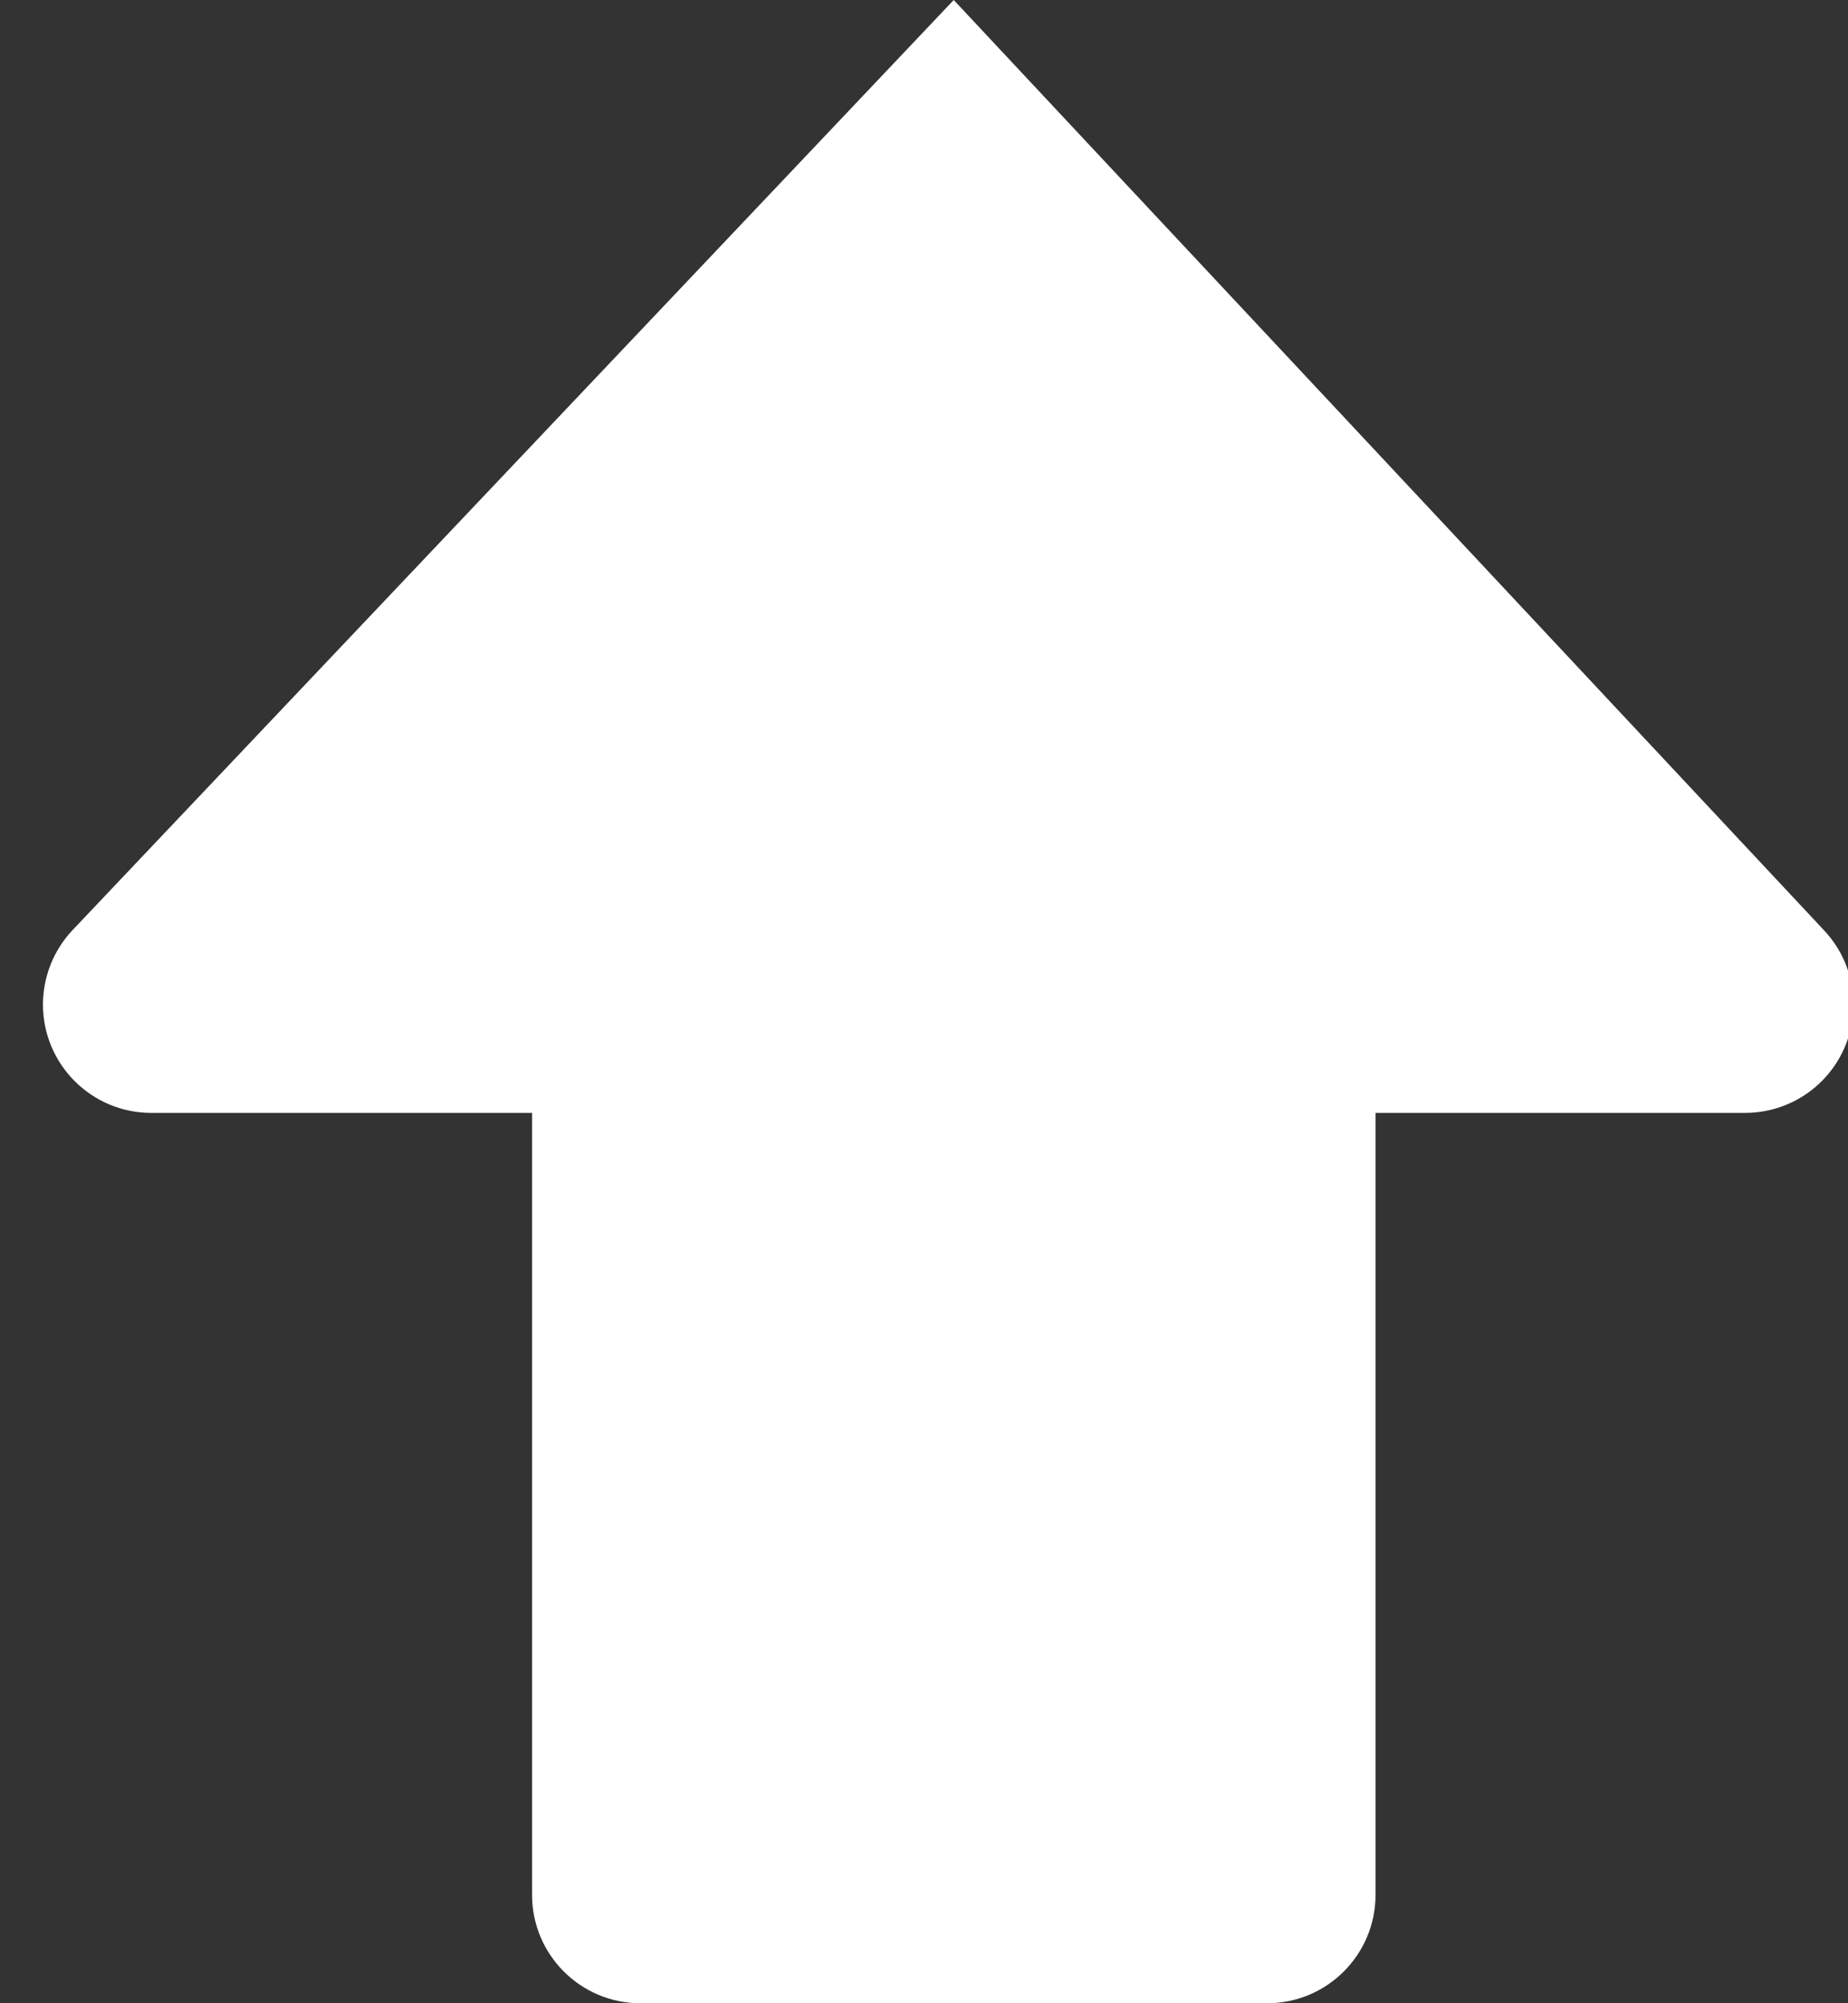
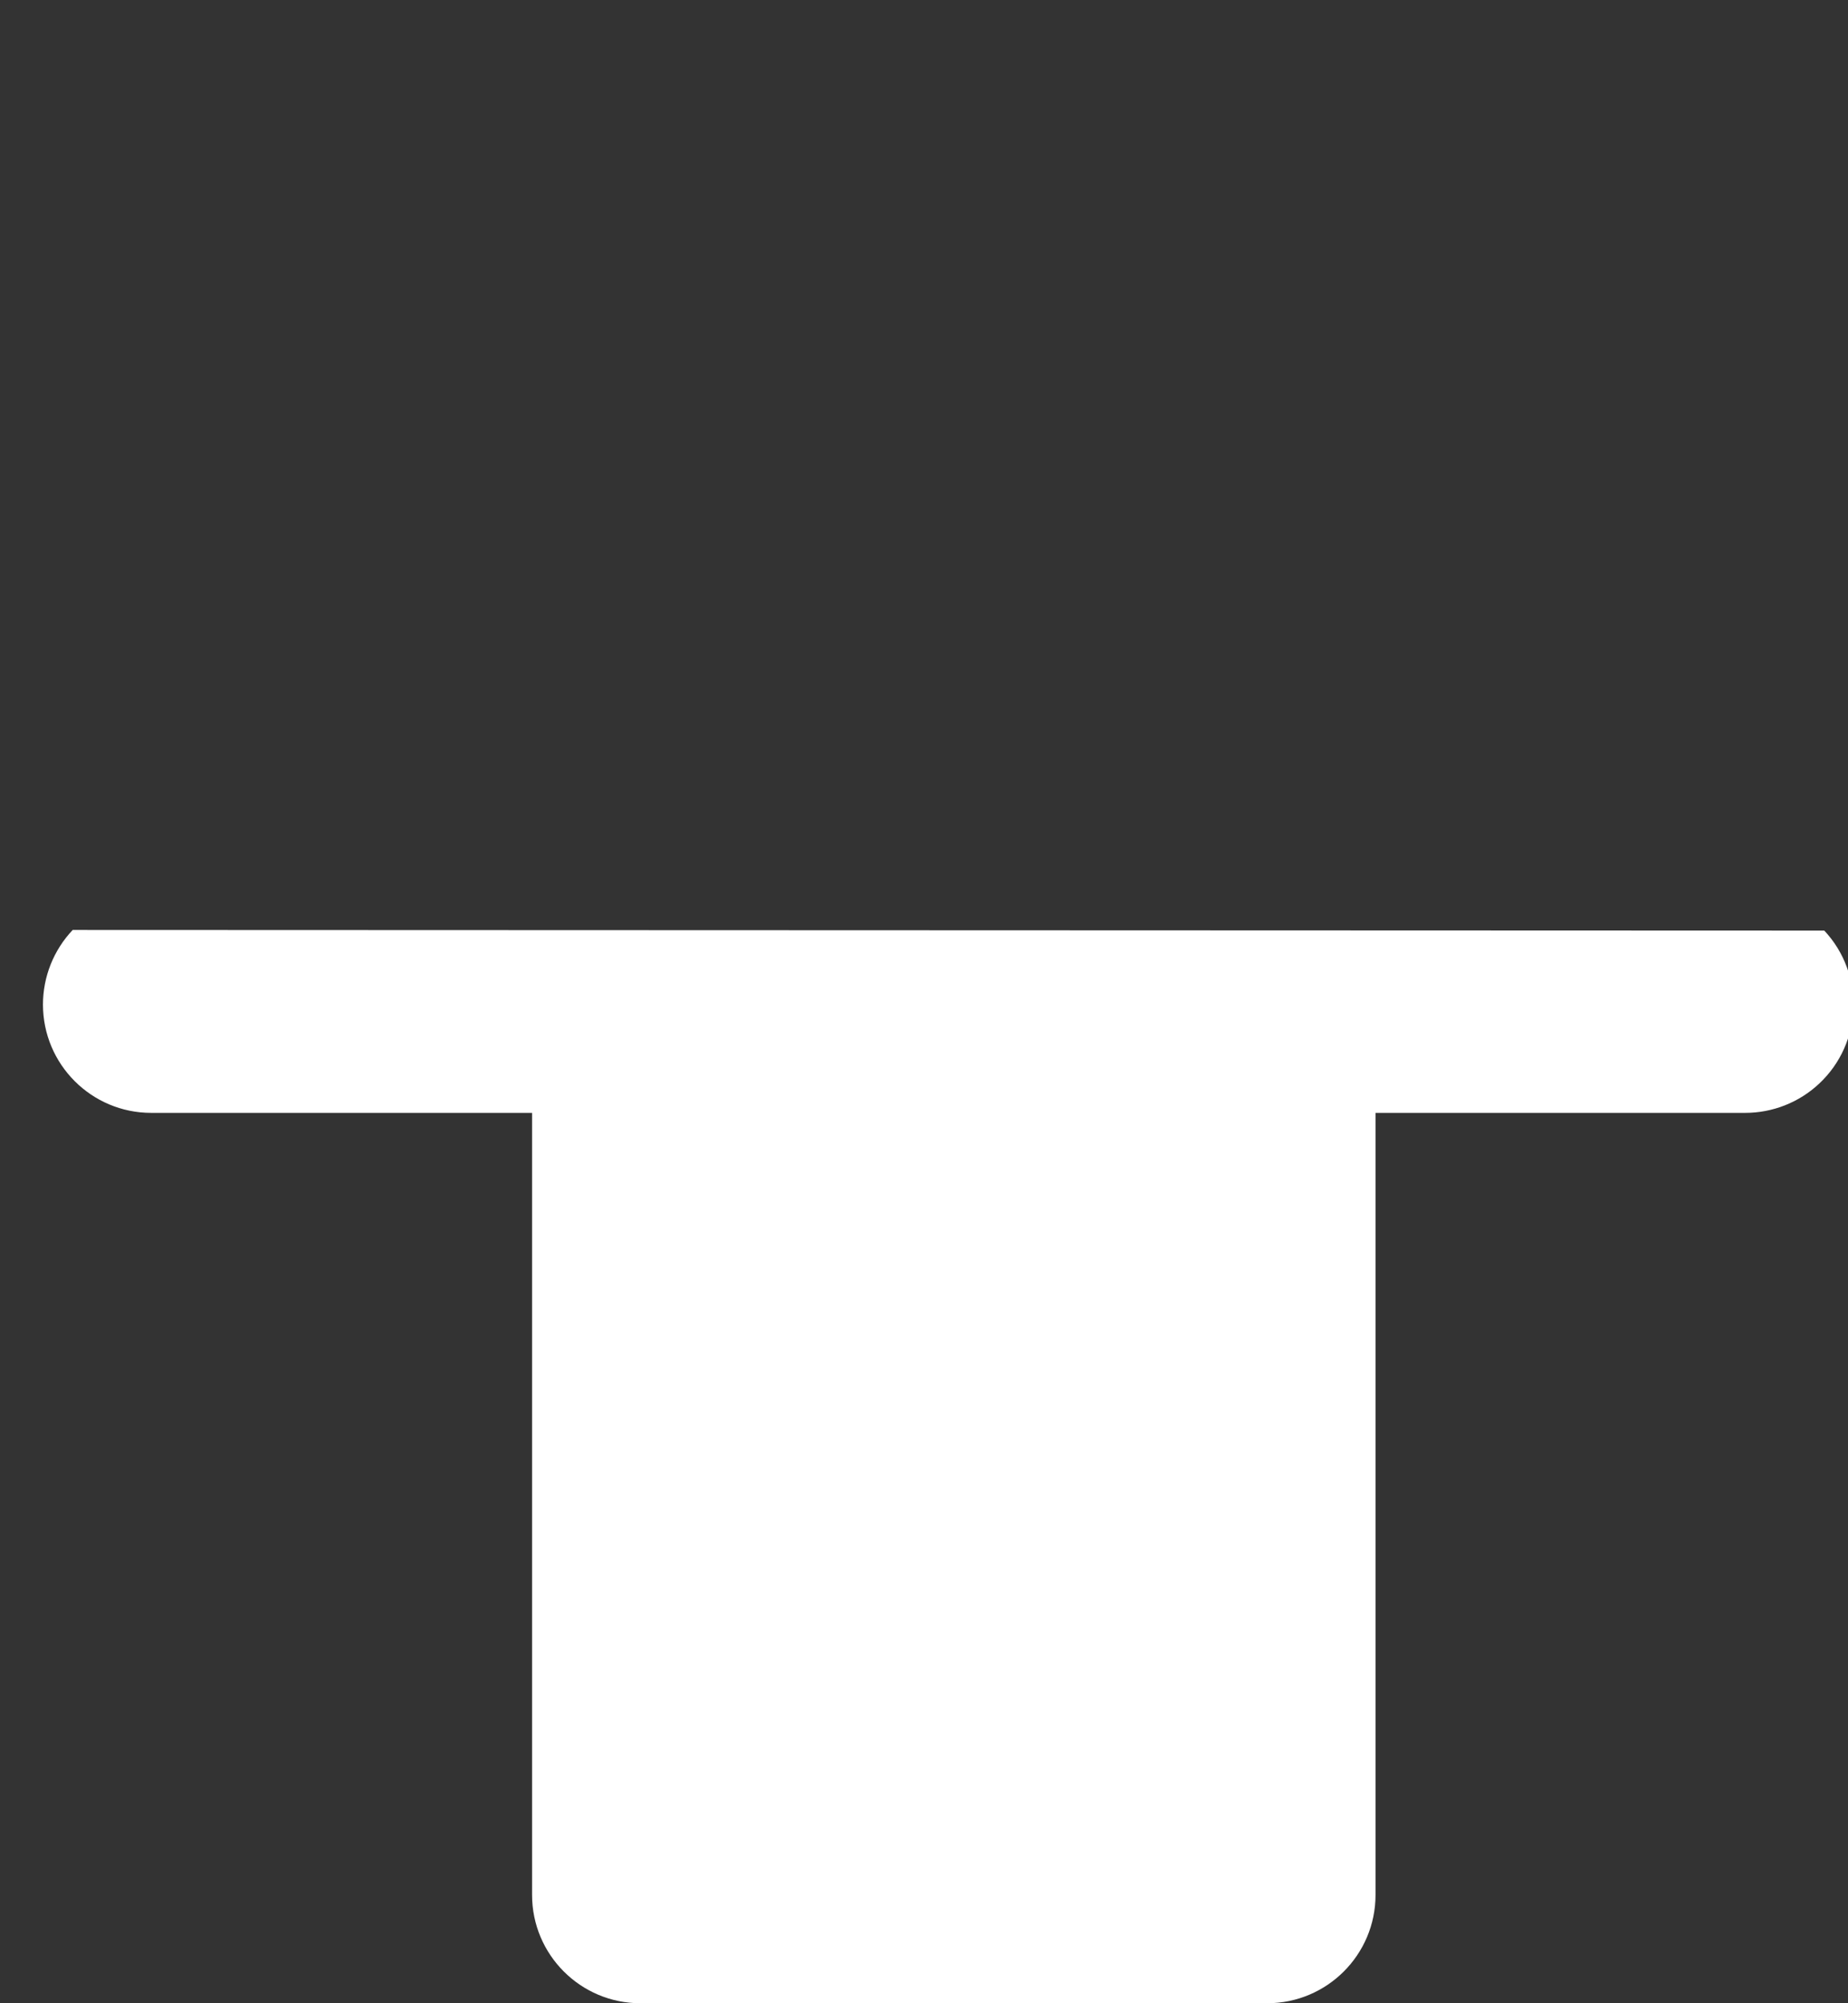
<svg xmlns="http://www.w3.org/2000/svg" width="12" height="13" viewBox="0 0 12 13">
  <rect x="0" y="0" width="12" height="13" fill="#333333" stroke="none" />
-   <path fill="#fff" fill-rule="evenodd" d="M108.932,541.222 L108.932,546.297 C108.932,546.685 108.617,547 108.228,547 L104.158,547 C103.77,547 103.455,546.685 103.455,546.297 L103.455,541.222 L100.982,541.222 C100.594,541.222 100.279,540.907 100.279,540.519 C100.279,540.339 100.348,540.166 100.472,540.035 L106.193,534 L111.846,540.039 C112.111,540.322 112.096,540.767 111.813,541.032 C111.683,541.154 111.511,541.222 111.332,541.222 L108.932,541.222 Z" transform="translate(-100 -534)" />
+   <path fill="#fff" fill-rule="evenodd" d="M108.932,541.222 L108.932,546.297 C108.932,546.685 108.617,547 108.228,547 L104.158,547 C103.77,547 103.455,546.685 103.455,546.297 L103.455,541.222 L100.982,541.222 C100.594,541.222 100.279,540.907 100.279,540.519 C100.279,540.339 100.348,540.166 100.472,540.035 L111.846,540.039 C112.111,540.322 112.096,540.767 111.813,541.032 C111.683,541.154 111.511,541.222 111.332,541.222 L108.932,541.222 Z" transform="translate(-100 -534)" />
</svg>